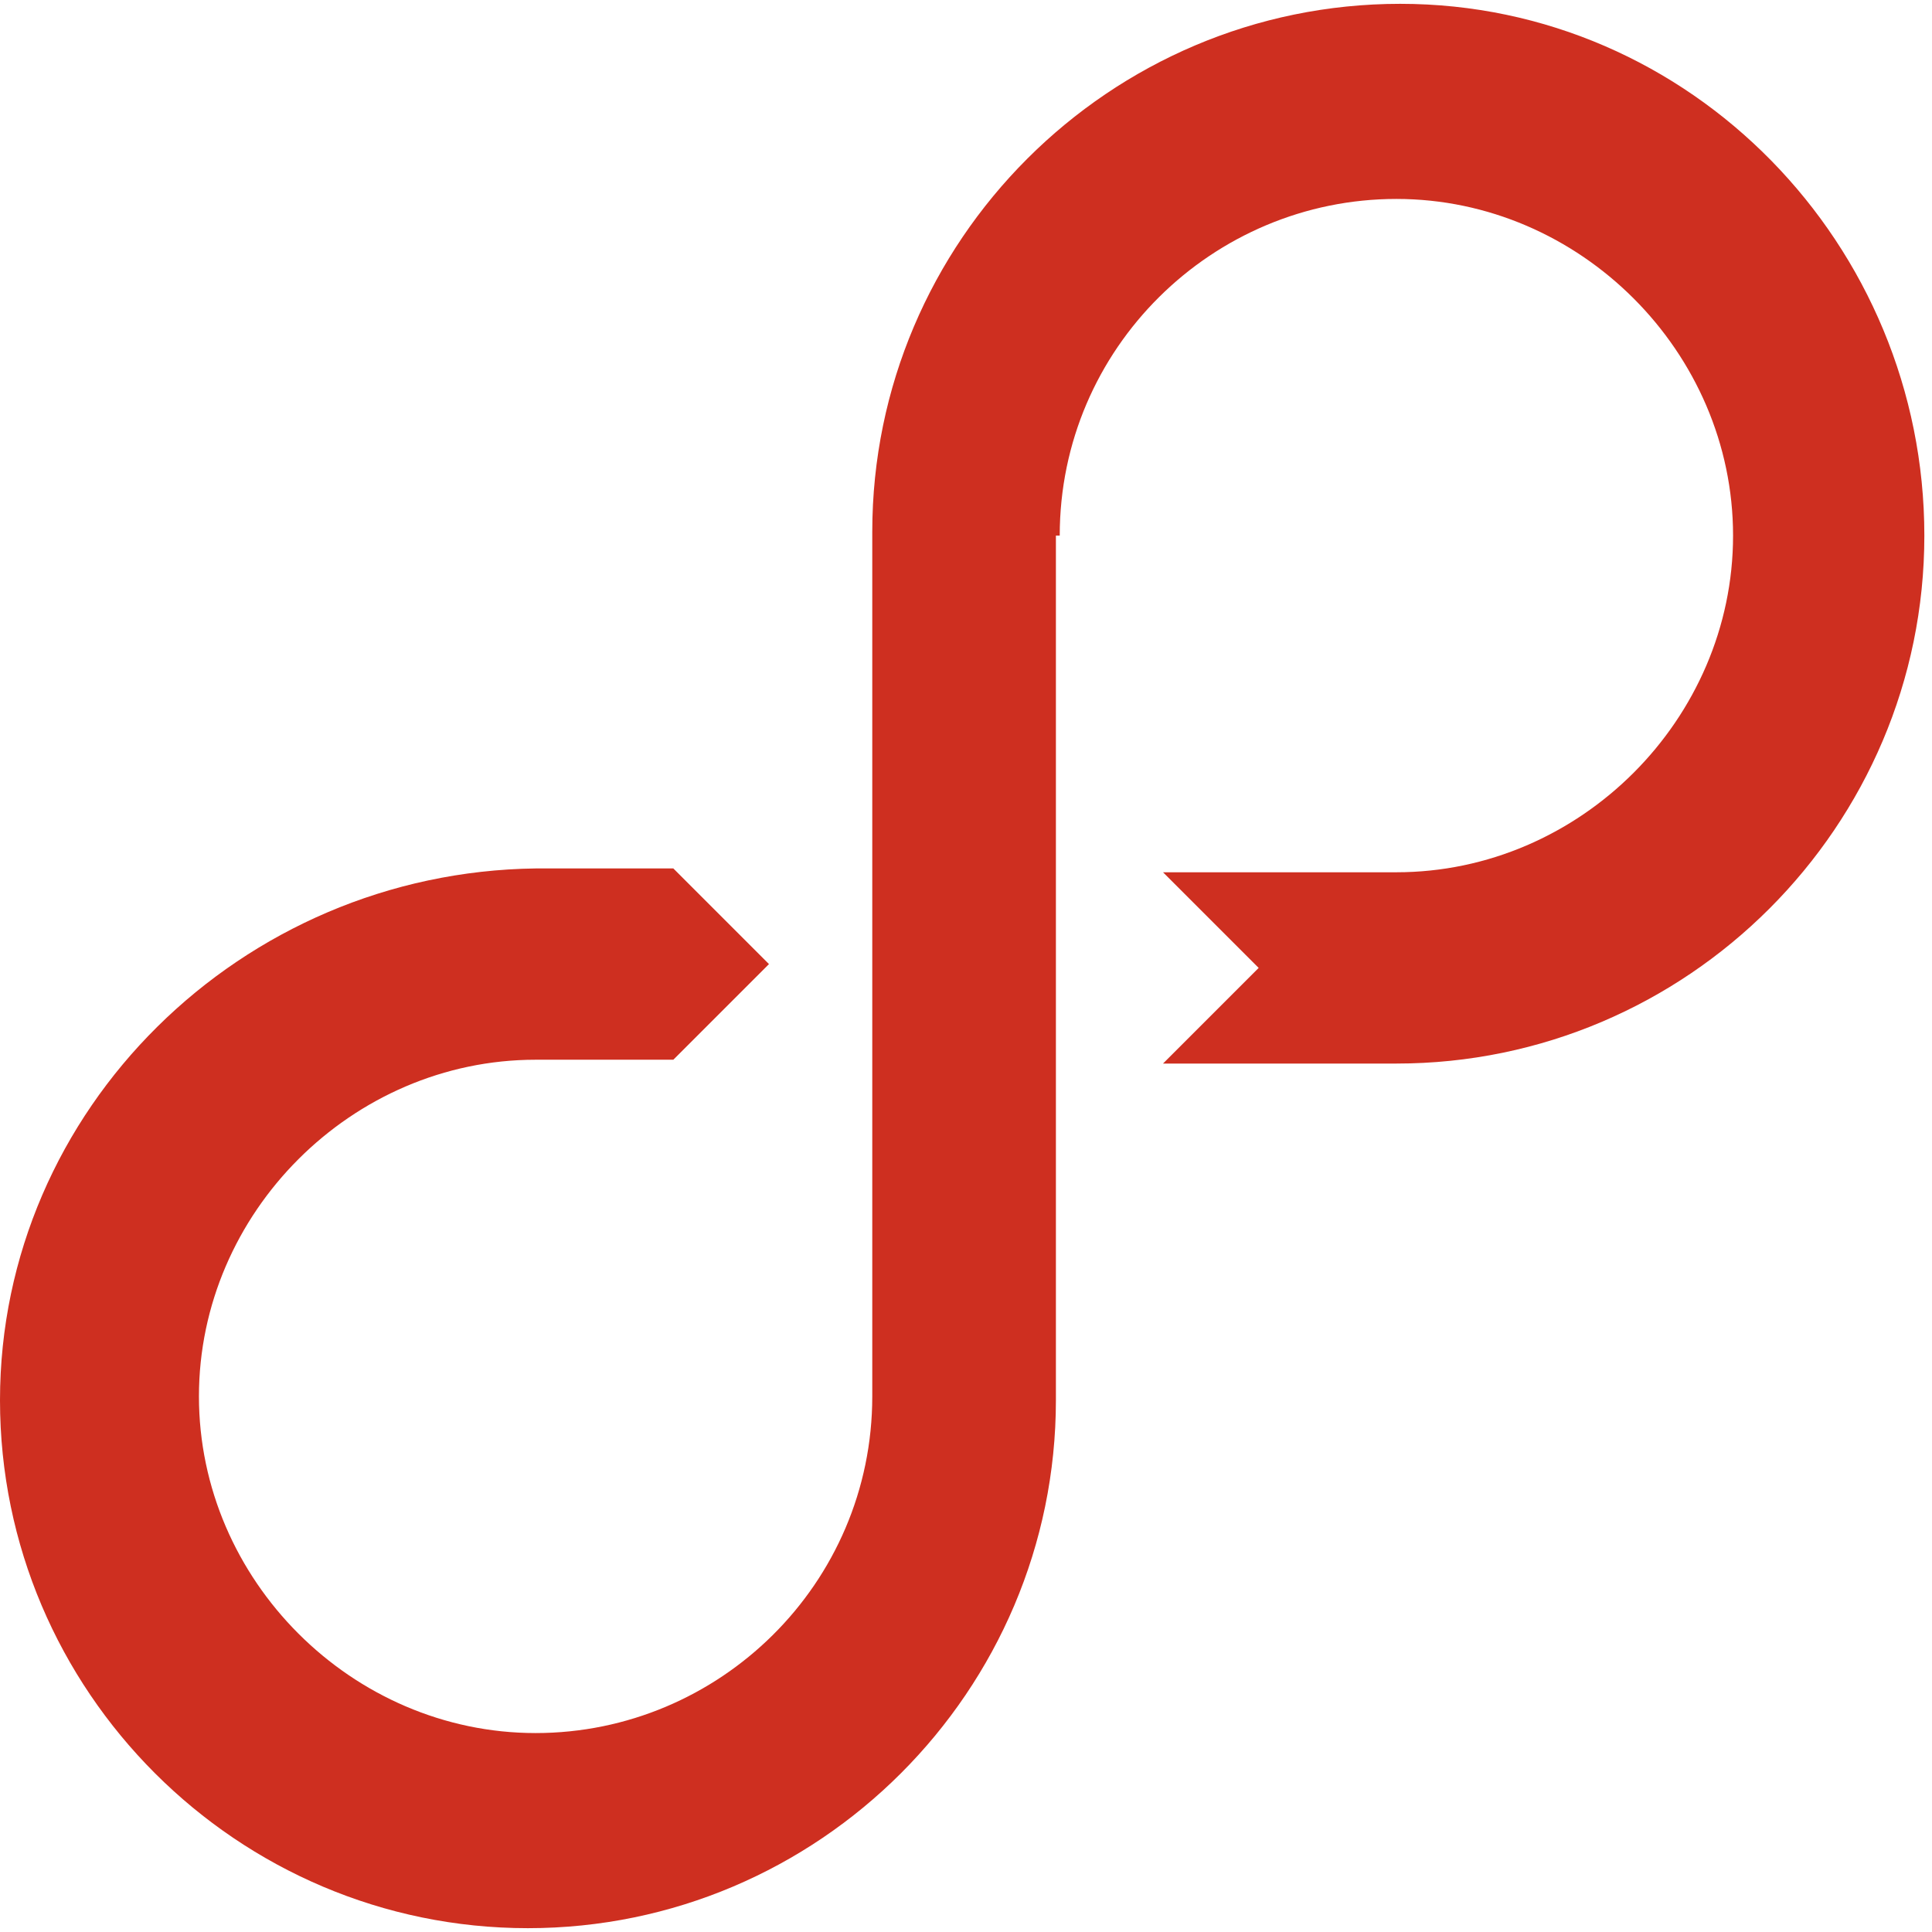
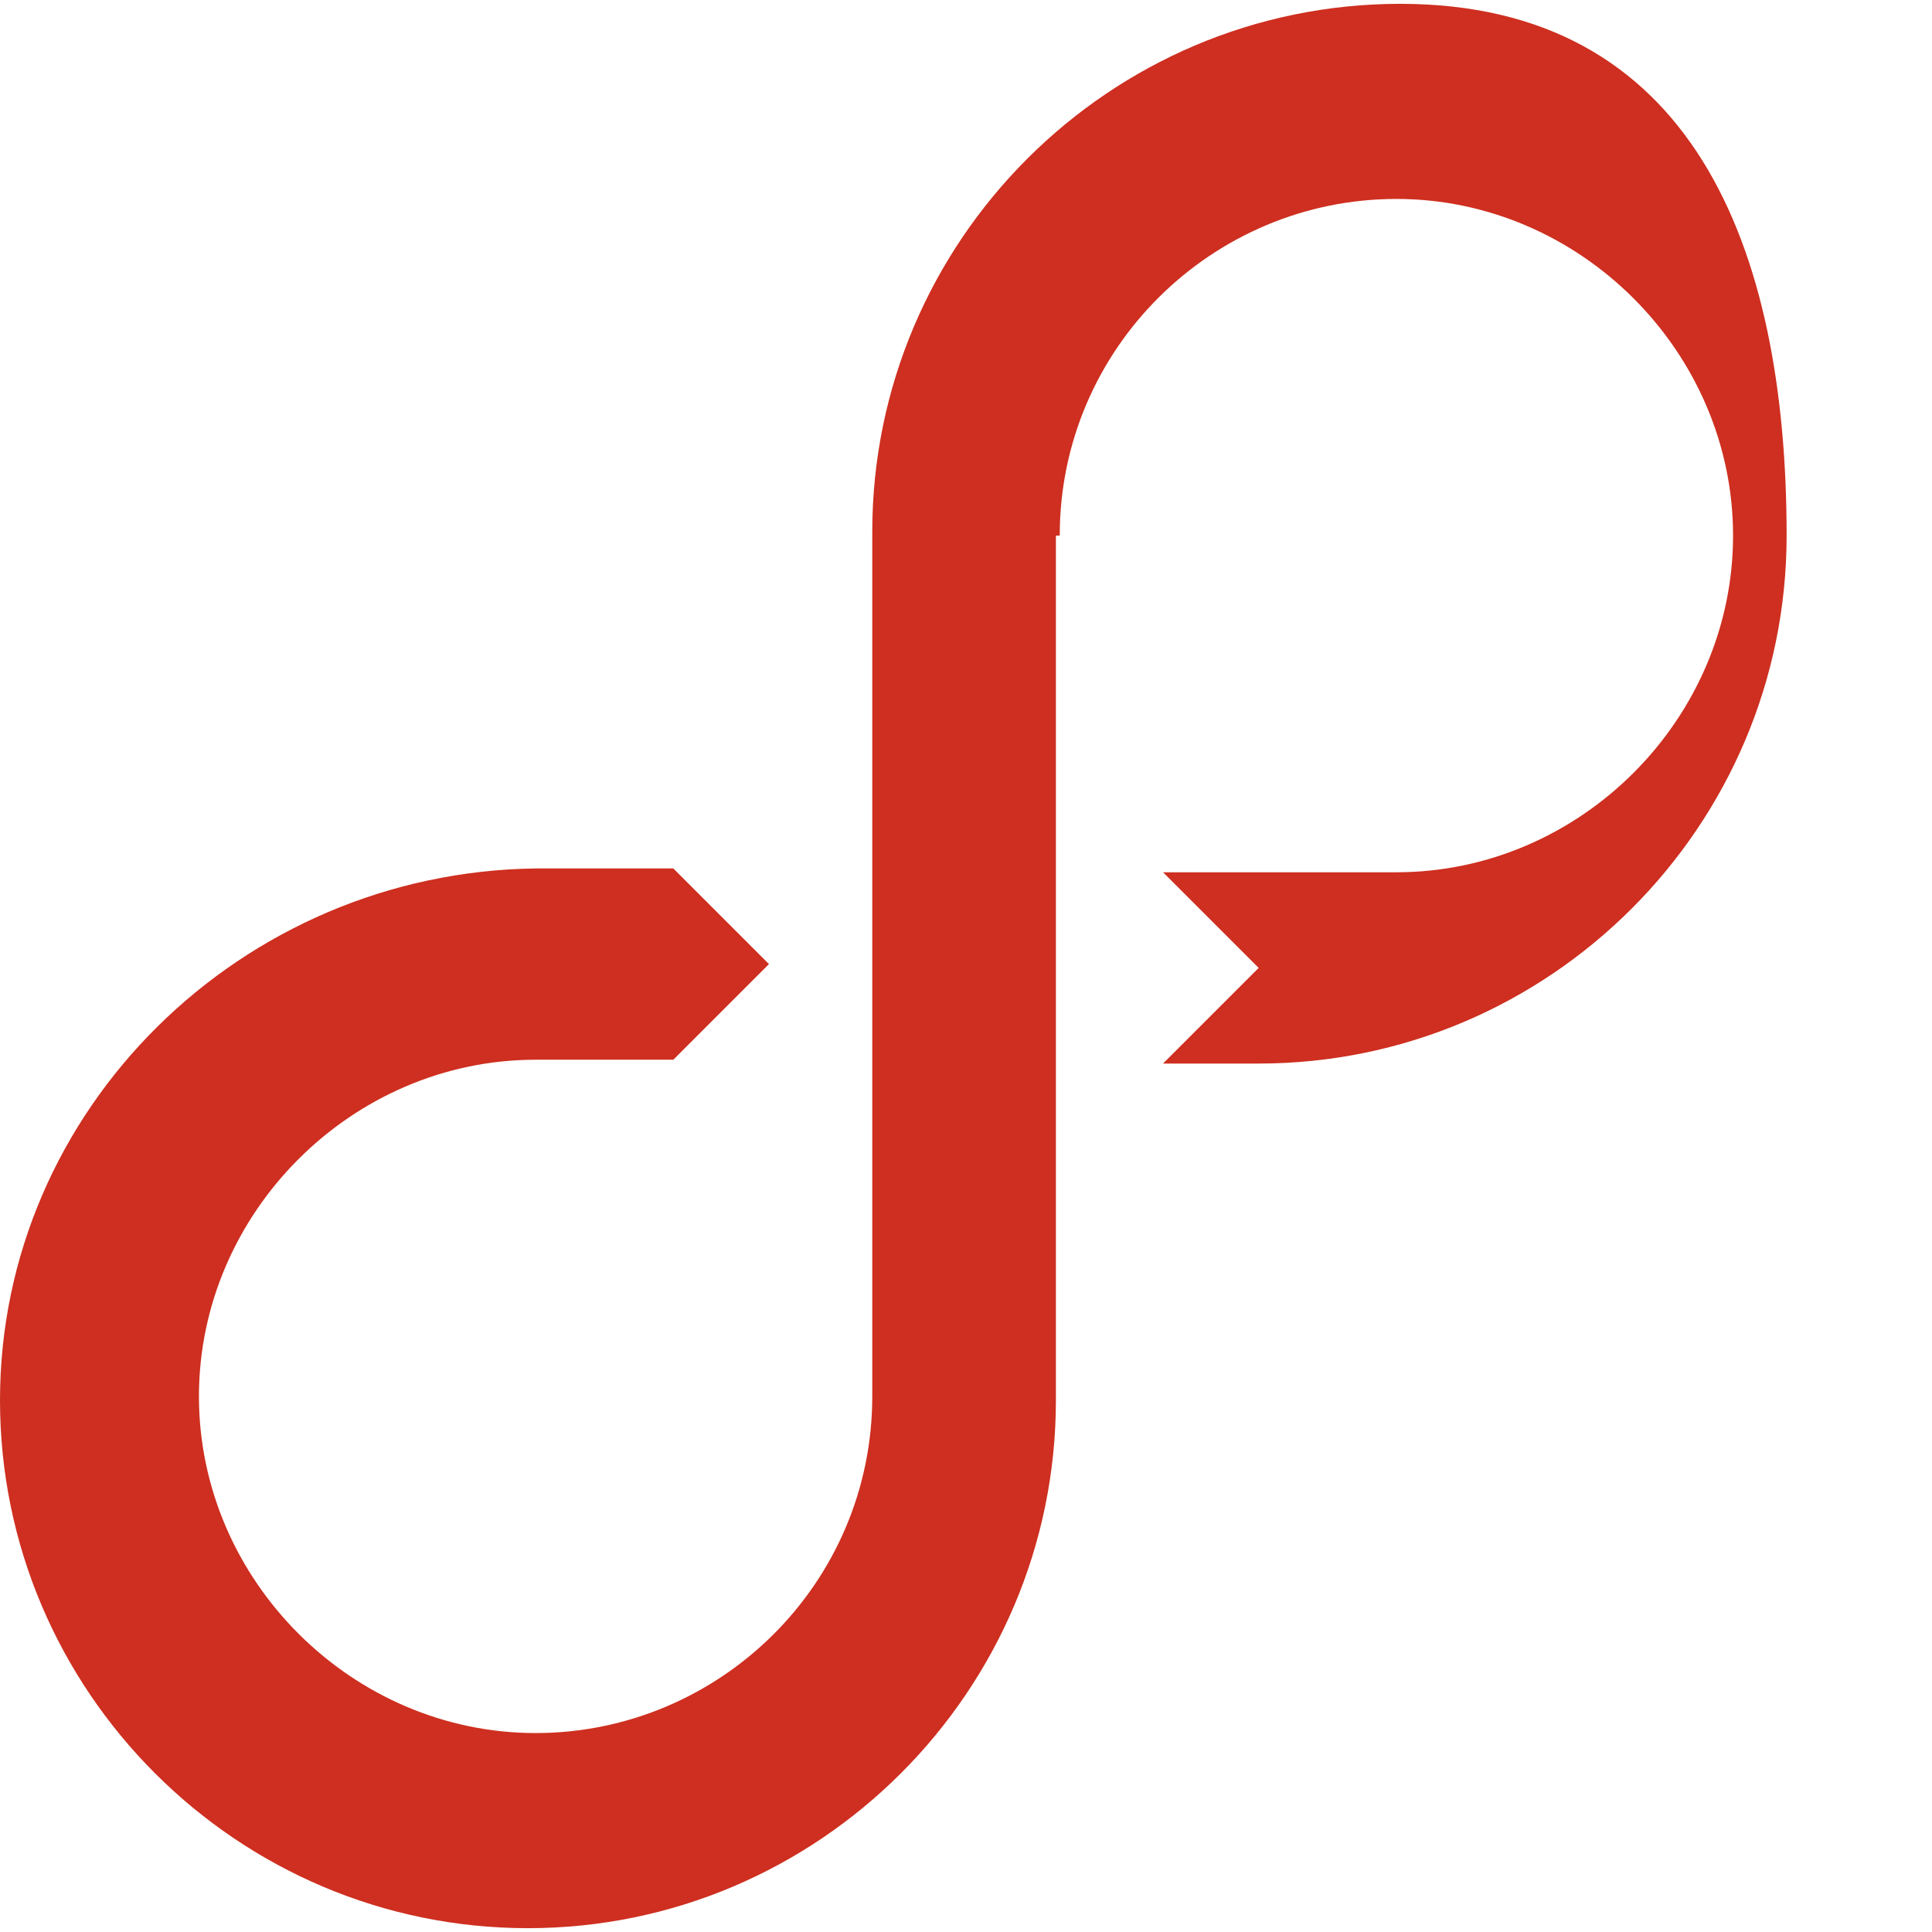
<svg xmlns="http://www.w3.org/2000/svg" id="Layer_1" data-name="Layer 1" version="1.1" viewBox="0 0 50.5 50.5">
  <defs>
    <style> .cls-1 { fill: #ce2f20; stroke-width: 0px; } </style>
  </defs>
-   <path class="cls-1" d="M36.6.1c-7.6,0-13.8,6.2-13.8,13.8h0v22.6c0,0,0,0,0,0h0s0,0,0,0c0,4.9-4,8.8-8.8,8.8s-8.8-4-8.8-8.8,4-8.8,8.8-8.8h3.6s2.5-2.5,2.5-2.5l-2.5-2.5h0s-3.6,0-3.6,0C6.3,22.8,0,29,0,36.6s6.2,13.8,13.8,13.8,13.8-6.2,13.8-13.8h0V14c0,0-2.4,0-2.4,0h2.5c0-4.9,4-8.8,8.8-8.8s8.8,4,8.8,8.8-4,8.8-8.8,8.8h-6.1l2.5,2.5-2.5,2.5h2.5s3.6,0,3.6,0c7.6,0,13.8-6.2,13.8-13.8S44.2.1,36.6.1Z" />
+   <path class="cls-1" d="M36.6.1c-7.6,0-13.8,6.2-13.8,13.8h0v22.6c0,0,0,0,0,0h0s0,0,0,0c0,4.9-4,8.8-8.8,8.8s-8.8-4-8.8-8.8,4-8.8,8.8-8.8h3.6s2.5-2.5,2.5-2.5l-2.5-2.5h0s-3.6,0-3.6,0C6.3,22.8,0,29,0,36.6s6.2,13.8,13.8,13.8,13.8-6.2,13.8-13.8h0V14c0,0-2.4,0-2.4,0h2.5c0-4.9,4-8.8,8.8-8.8s8.8,4,8.8,8.8-4,8.8-8.8,8.8h-6.1l2.5,2.5-2.5,2.5h2.5c7.6,0,13.8-6.2,13.8-13.8S44.2.1,36.6.1Z" />
</svg>